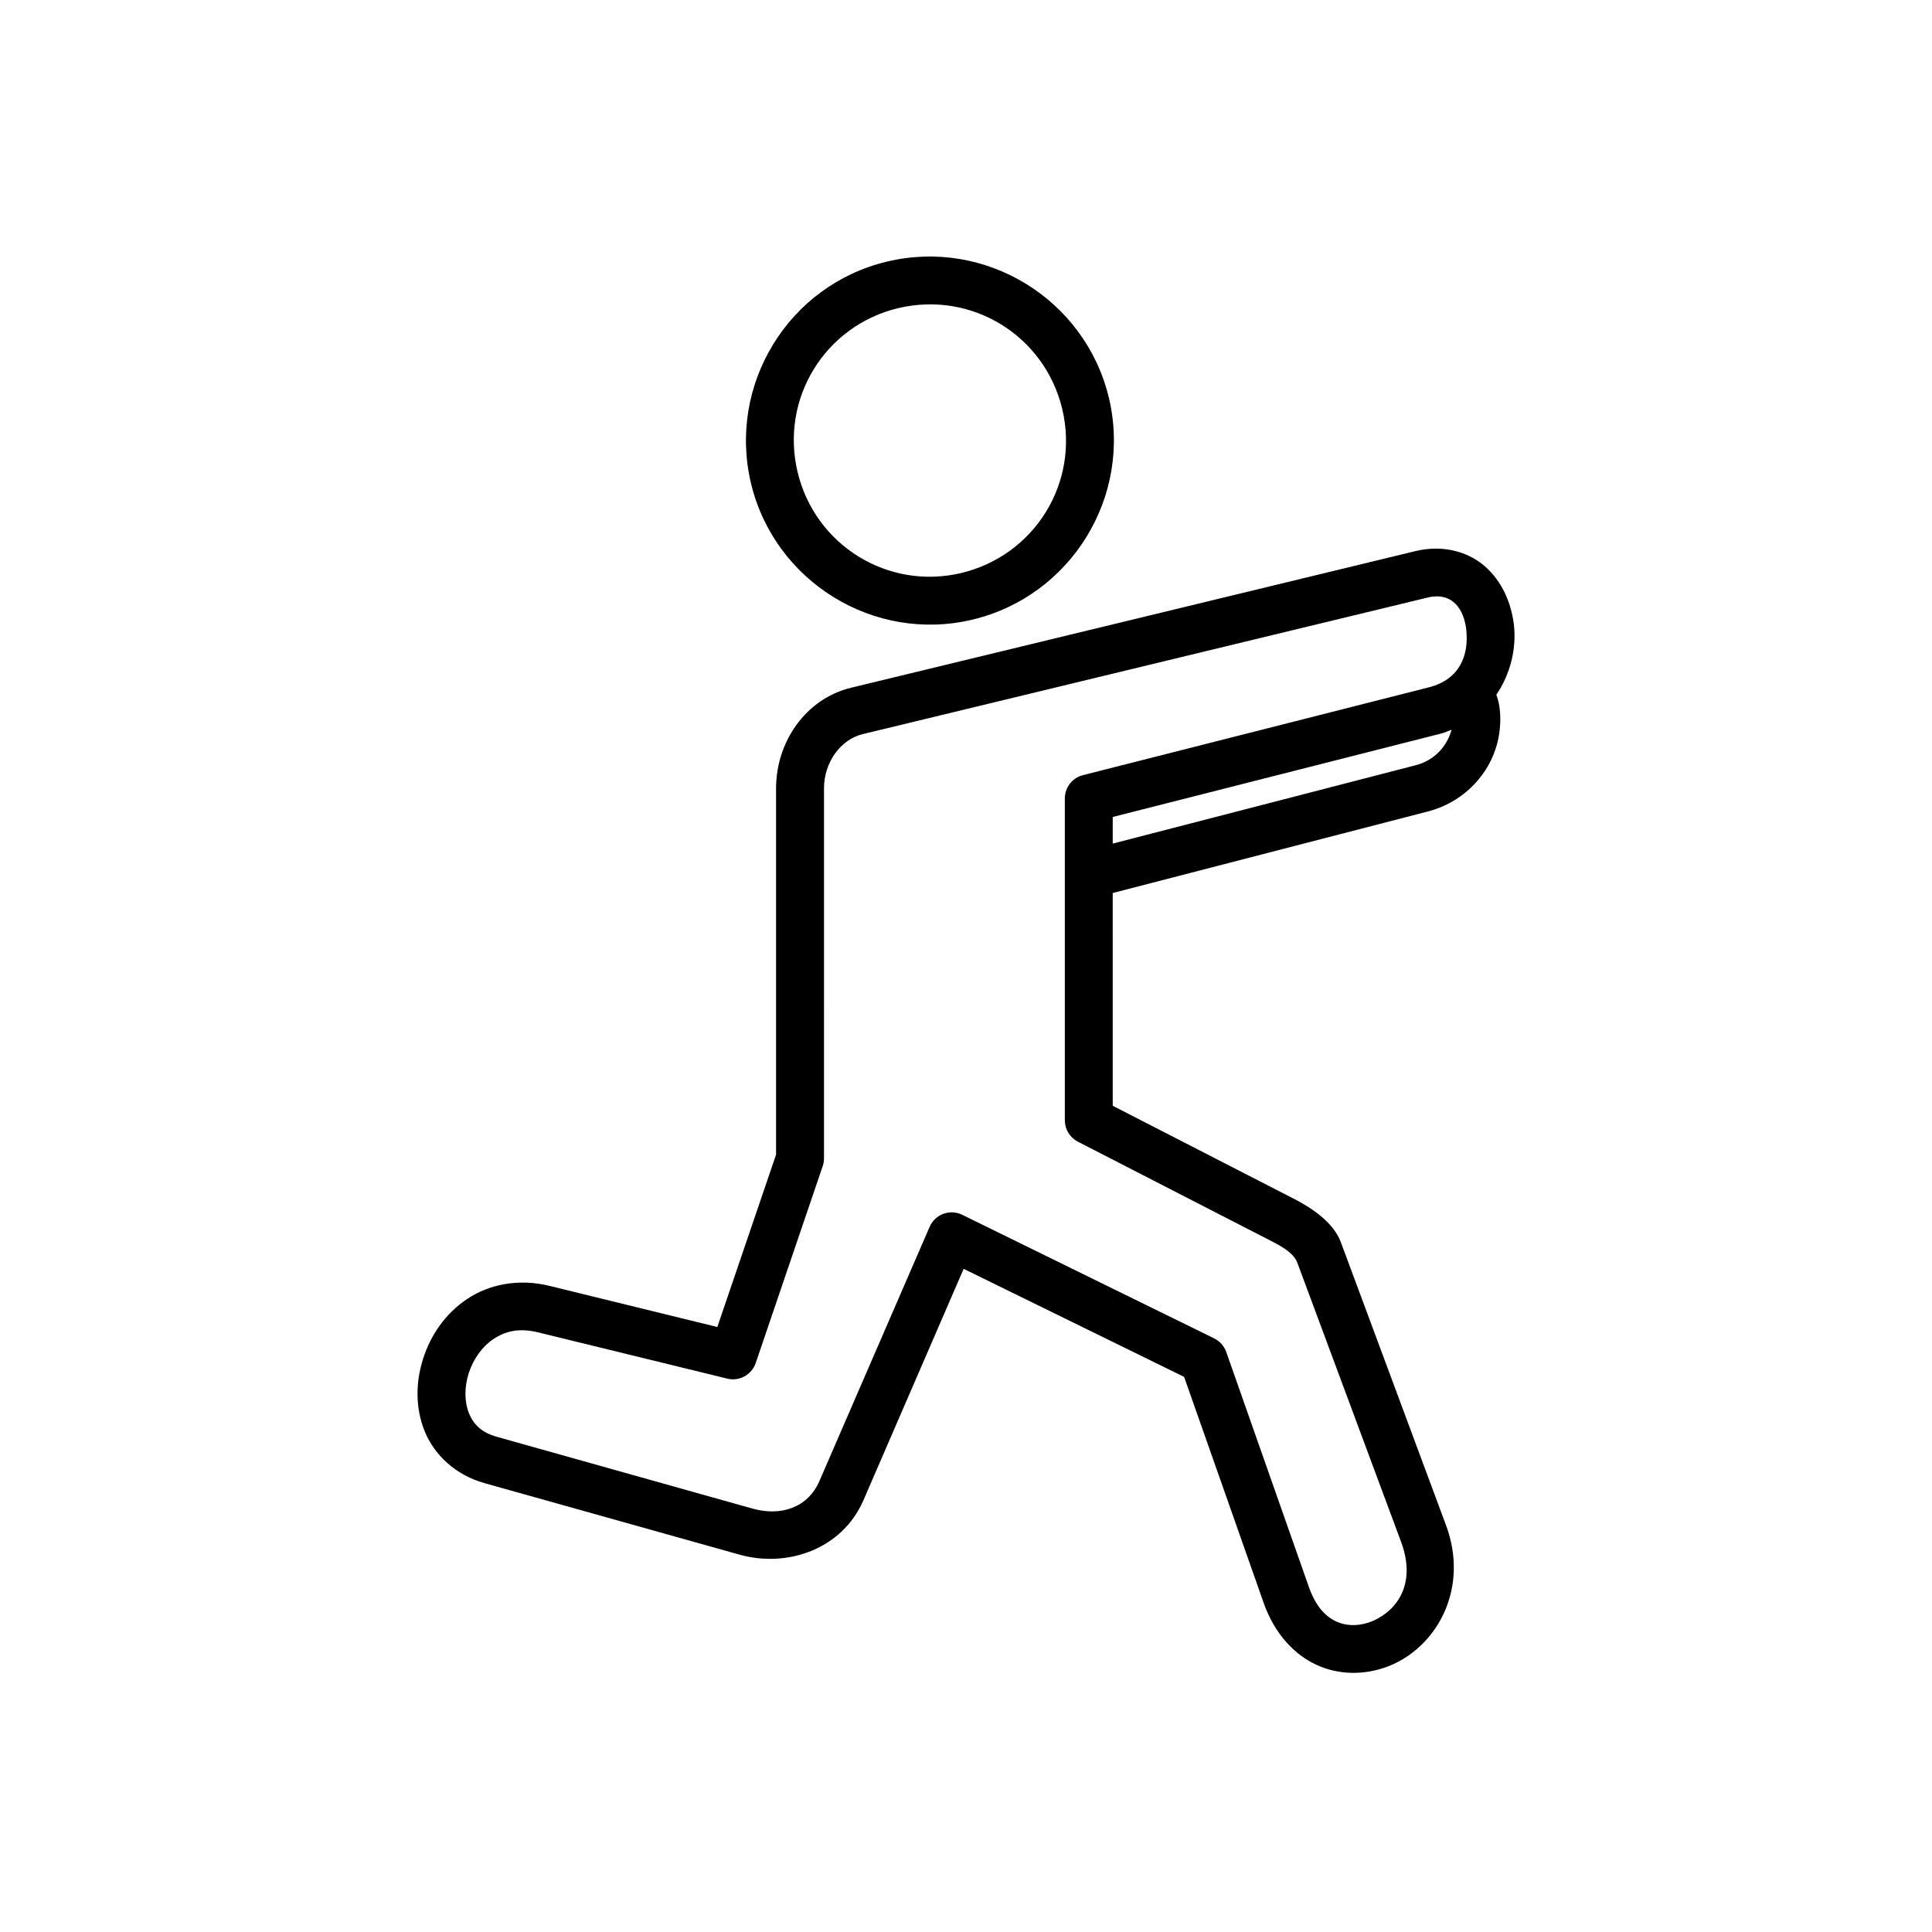
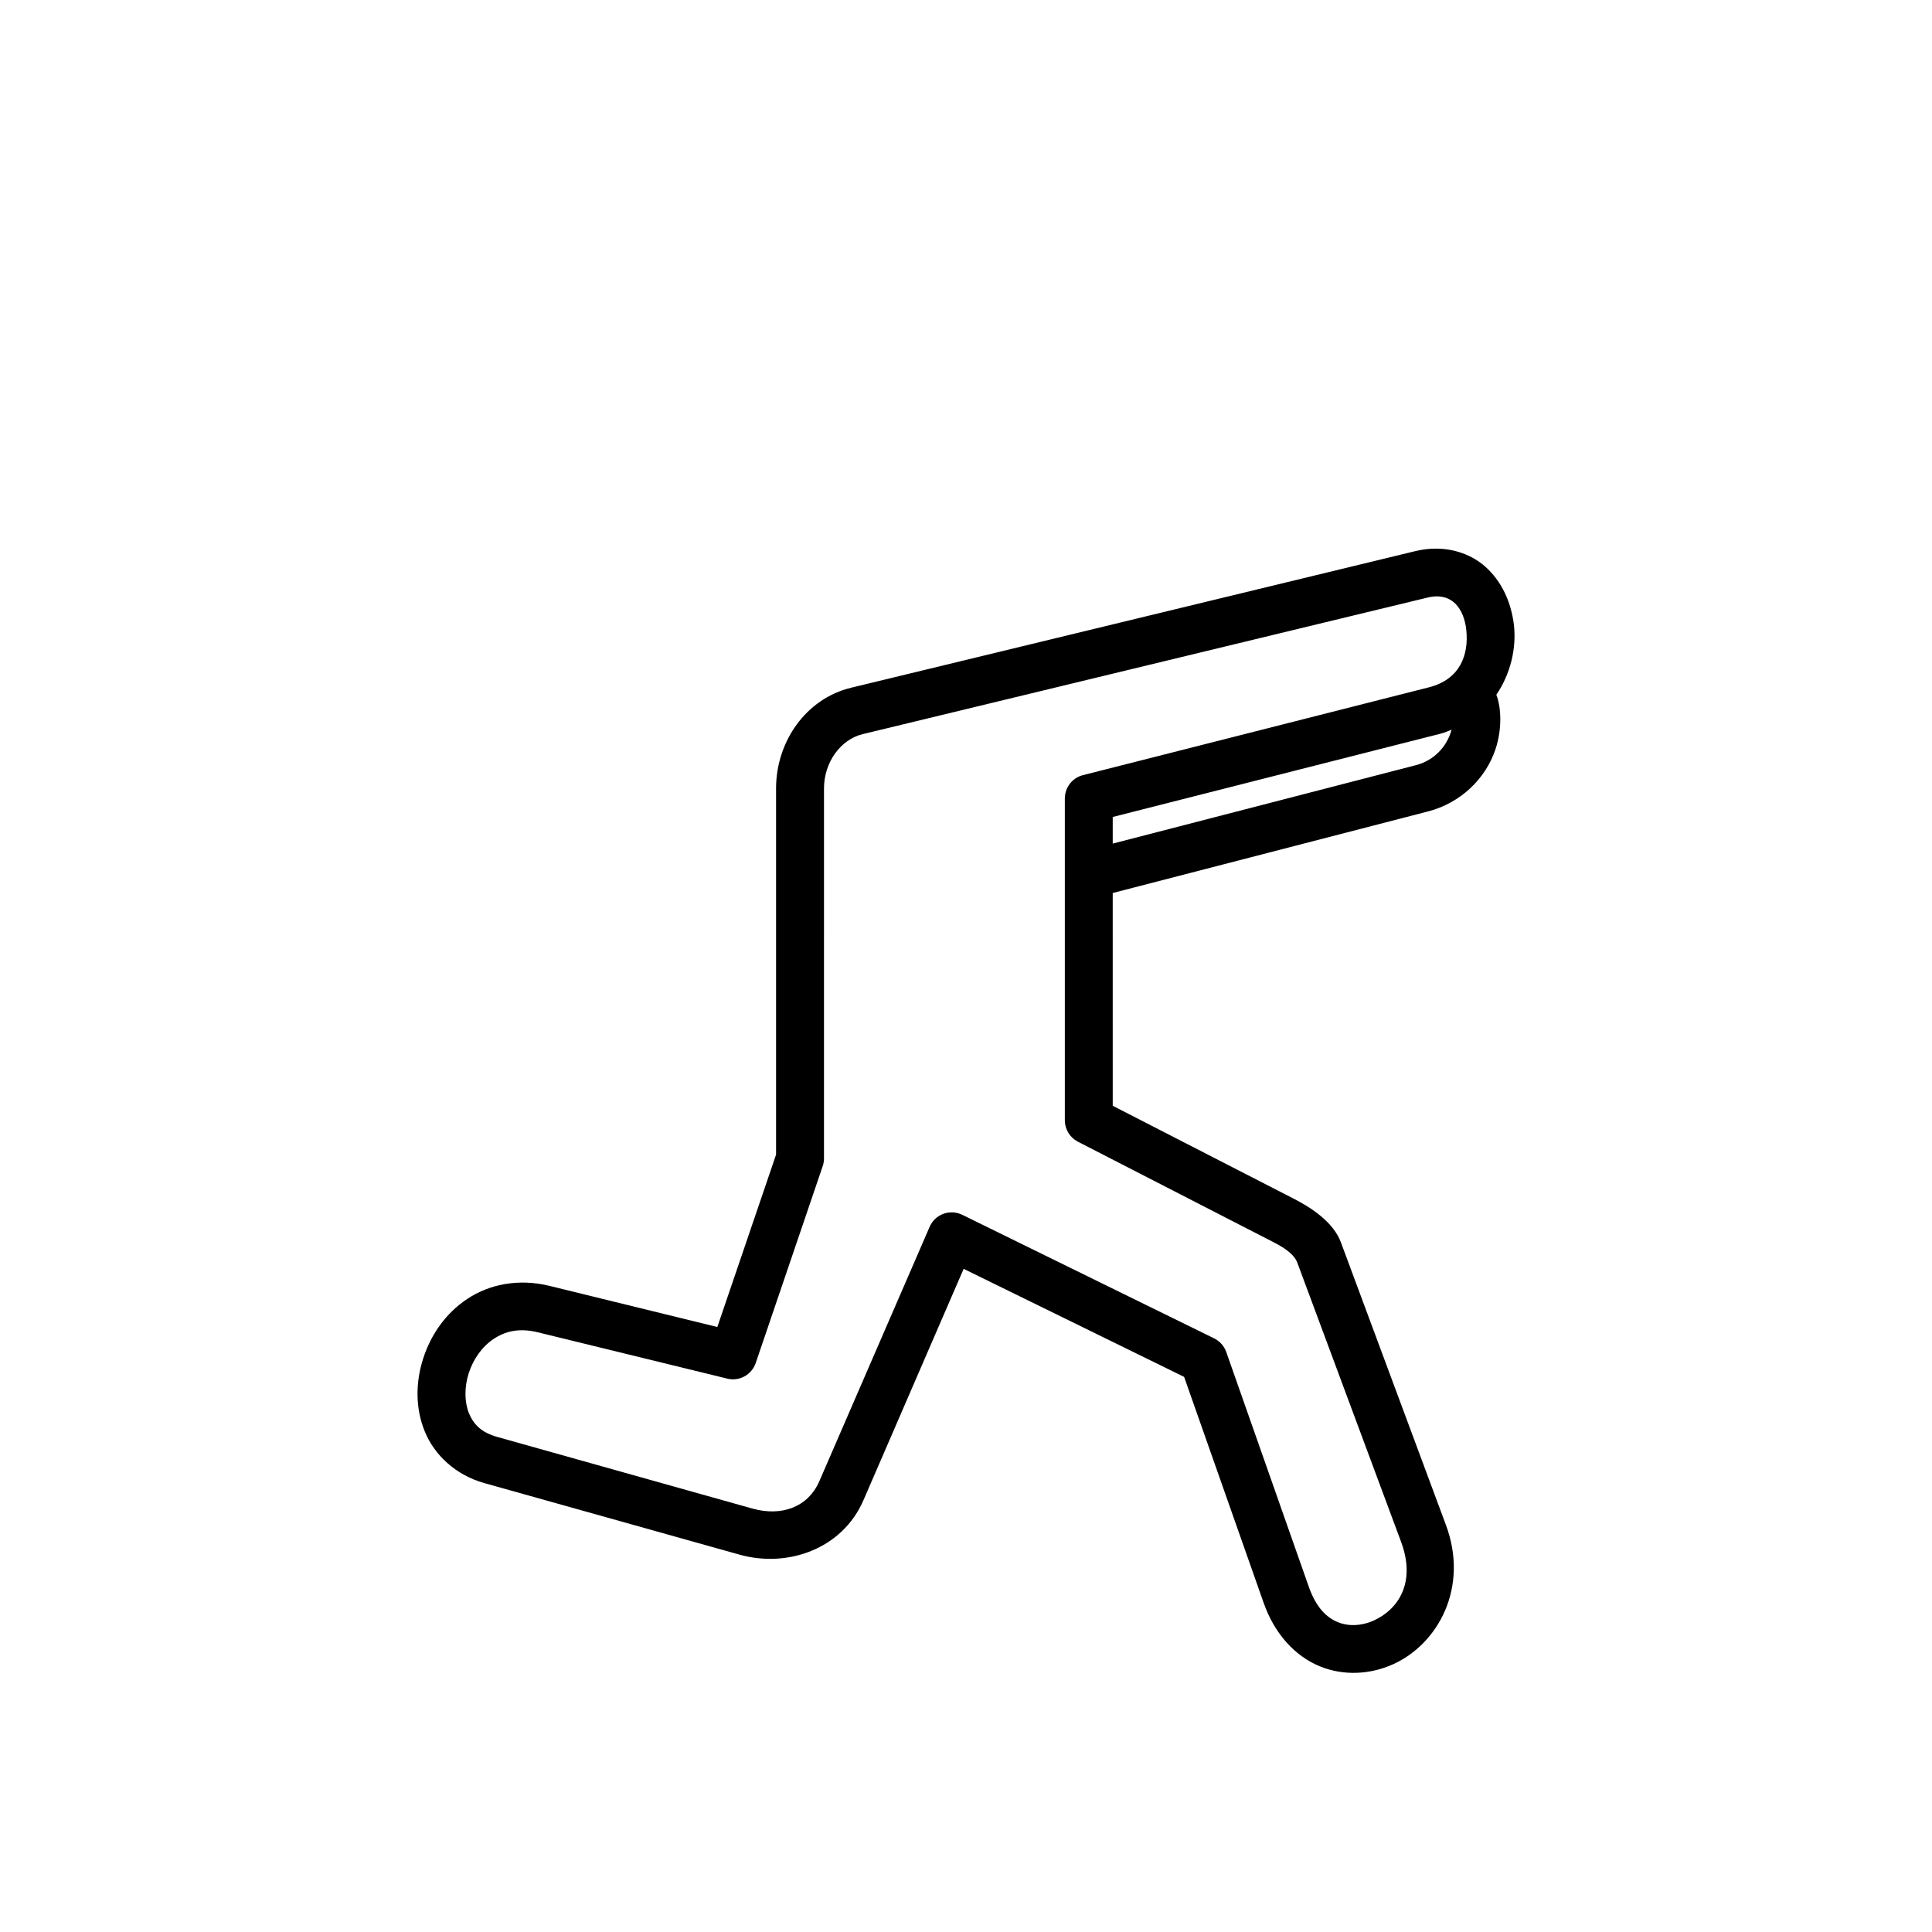
<svg xmlns="http://www.w3.org/2000/svg" fill="#000000" width="800px" height="800px" version="1.1" viewBox="144 144 512 512">
  <g>
    <path d="m528.68 337.39c-1.227 4.547-4.754 8.195-9.449 9.387l-80.348 20.785v-7.055l86.996-22.102c0.992-0.254 1.863-0.668 2.801-1.016zm3.902-26.445c0.699 6.648-1.684 13.094-9.852 15.188l-91.754 23.293c-2.801 0.699-4.754 3.242-4.785 6.129v85.336c0 2.367 1.316 4.551 3.441 5.66l51.812 26.617c2.738 1.406 5.508 3.152 6.356 5.457l27.496 73.965c4.113 11.078-0.992 18.074-7.32 20.906-3.141 1.395-6.555 1.574-9.473 0.379-2.887-1.203-5.66-3.734-7.637-9.297l-21.926-62.367c-0.582-1.574-1.746-2.828-3.242-3.559l-66.676-32.707c-3.269-1.605-7.203-0.18-8.66 3.176l-29.215 67.383c-3.039 6.992-10.121 9.422-17.758 7.281l-67.617-18.984c-4.281-1.191-6.269-3.352-7.496-6.266-1.191-2.949-1.254-6.879-0.062-10.613 1.203-3.734 3.559-7.094 6.621-9.098 3.027-2.016 6.68-2.977 11.715-1.746l50.18 12.27c3.18 0.789 6.441-0.992 7.523-4.082l17.758-52.188c0.23-0.672 0.352-1.371 0.352-2.066l0.004-98.082c0-6.941 4.43-12.969 10.234-14.375l149.66-36.18c6.68-1.633 9.738 3.141 10.32 8.57zm-8.129-21.551c-1.695 0-3.422 0.207-5.168 0.609l-149.71 36.246c-12.074 2.91-19.91 14.375-19.91 26.676v97.062l-15.566 45.684-44.492-10.906c-8.195-2.008-15.949-0.41-21.746 3.441-5.805 3.824-9.742 9.621-11.727 15.859-2.008 6.242-2.098 13.094 0.441 19.301 2.535 6.18 8.105 11.516 15.805 13.676l67.582 18.949c12.652 3.559 27.199-1.395 32.855-14.402l26.562-61.336 58.426 28.633 21.074 59.879c2.918 8.309 8.367 14.113 14.805 16.793 6.422 2.648 13.473 2.188 19.453-0.492 11.98-5.367 20.203-20.383 14.055-36.918l-27.844-74.926c-2.008-5.418-7.953-9.207-12.359-11.488l-48.102-24.691-0.004-56.387 83.527-21.609c8.516-2.188 15.277-8.535 17.93-16.555 1.754-5.277 1.523-11.023 0.207-14.375 3.812-5.598 5.391-12.449 4.637-18.691-0.734-5.777-3.152-11.375-7.664-15.34-3.394-2.969-8.059-4.719-13.066-4.691z" />
-     <path d="m382.02 225.66c19.508-4.637 38.809 7.262 43.48 26.707 4.664 19.48-7.262 38.809-26.734 43.48-19.391 4.637-38.754-7.32-43.391-26.734-4.664-19.488 7.231-38.789 26.645-43.453zm-2.965-12.332c-26.09 6.207-42.273 32.598-36.035 58.75 6.242 26.09 32.625 42.363 58.715 36.125 26.152-6.269 42.363-32.652 36.125-58.805-6.269-26.094-32.652-42.34-58.805-36.07z" fill-rule="evenodd" />
  </g>
</svg>